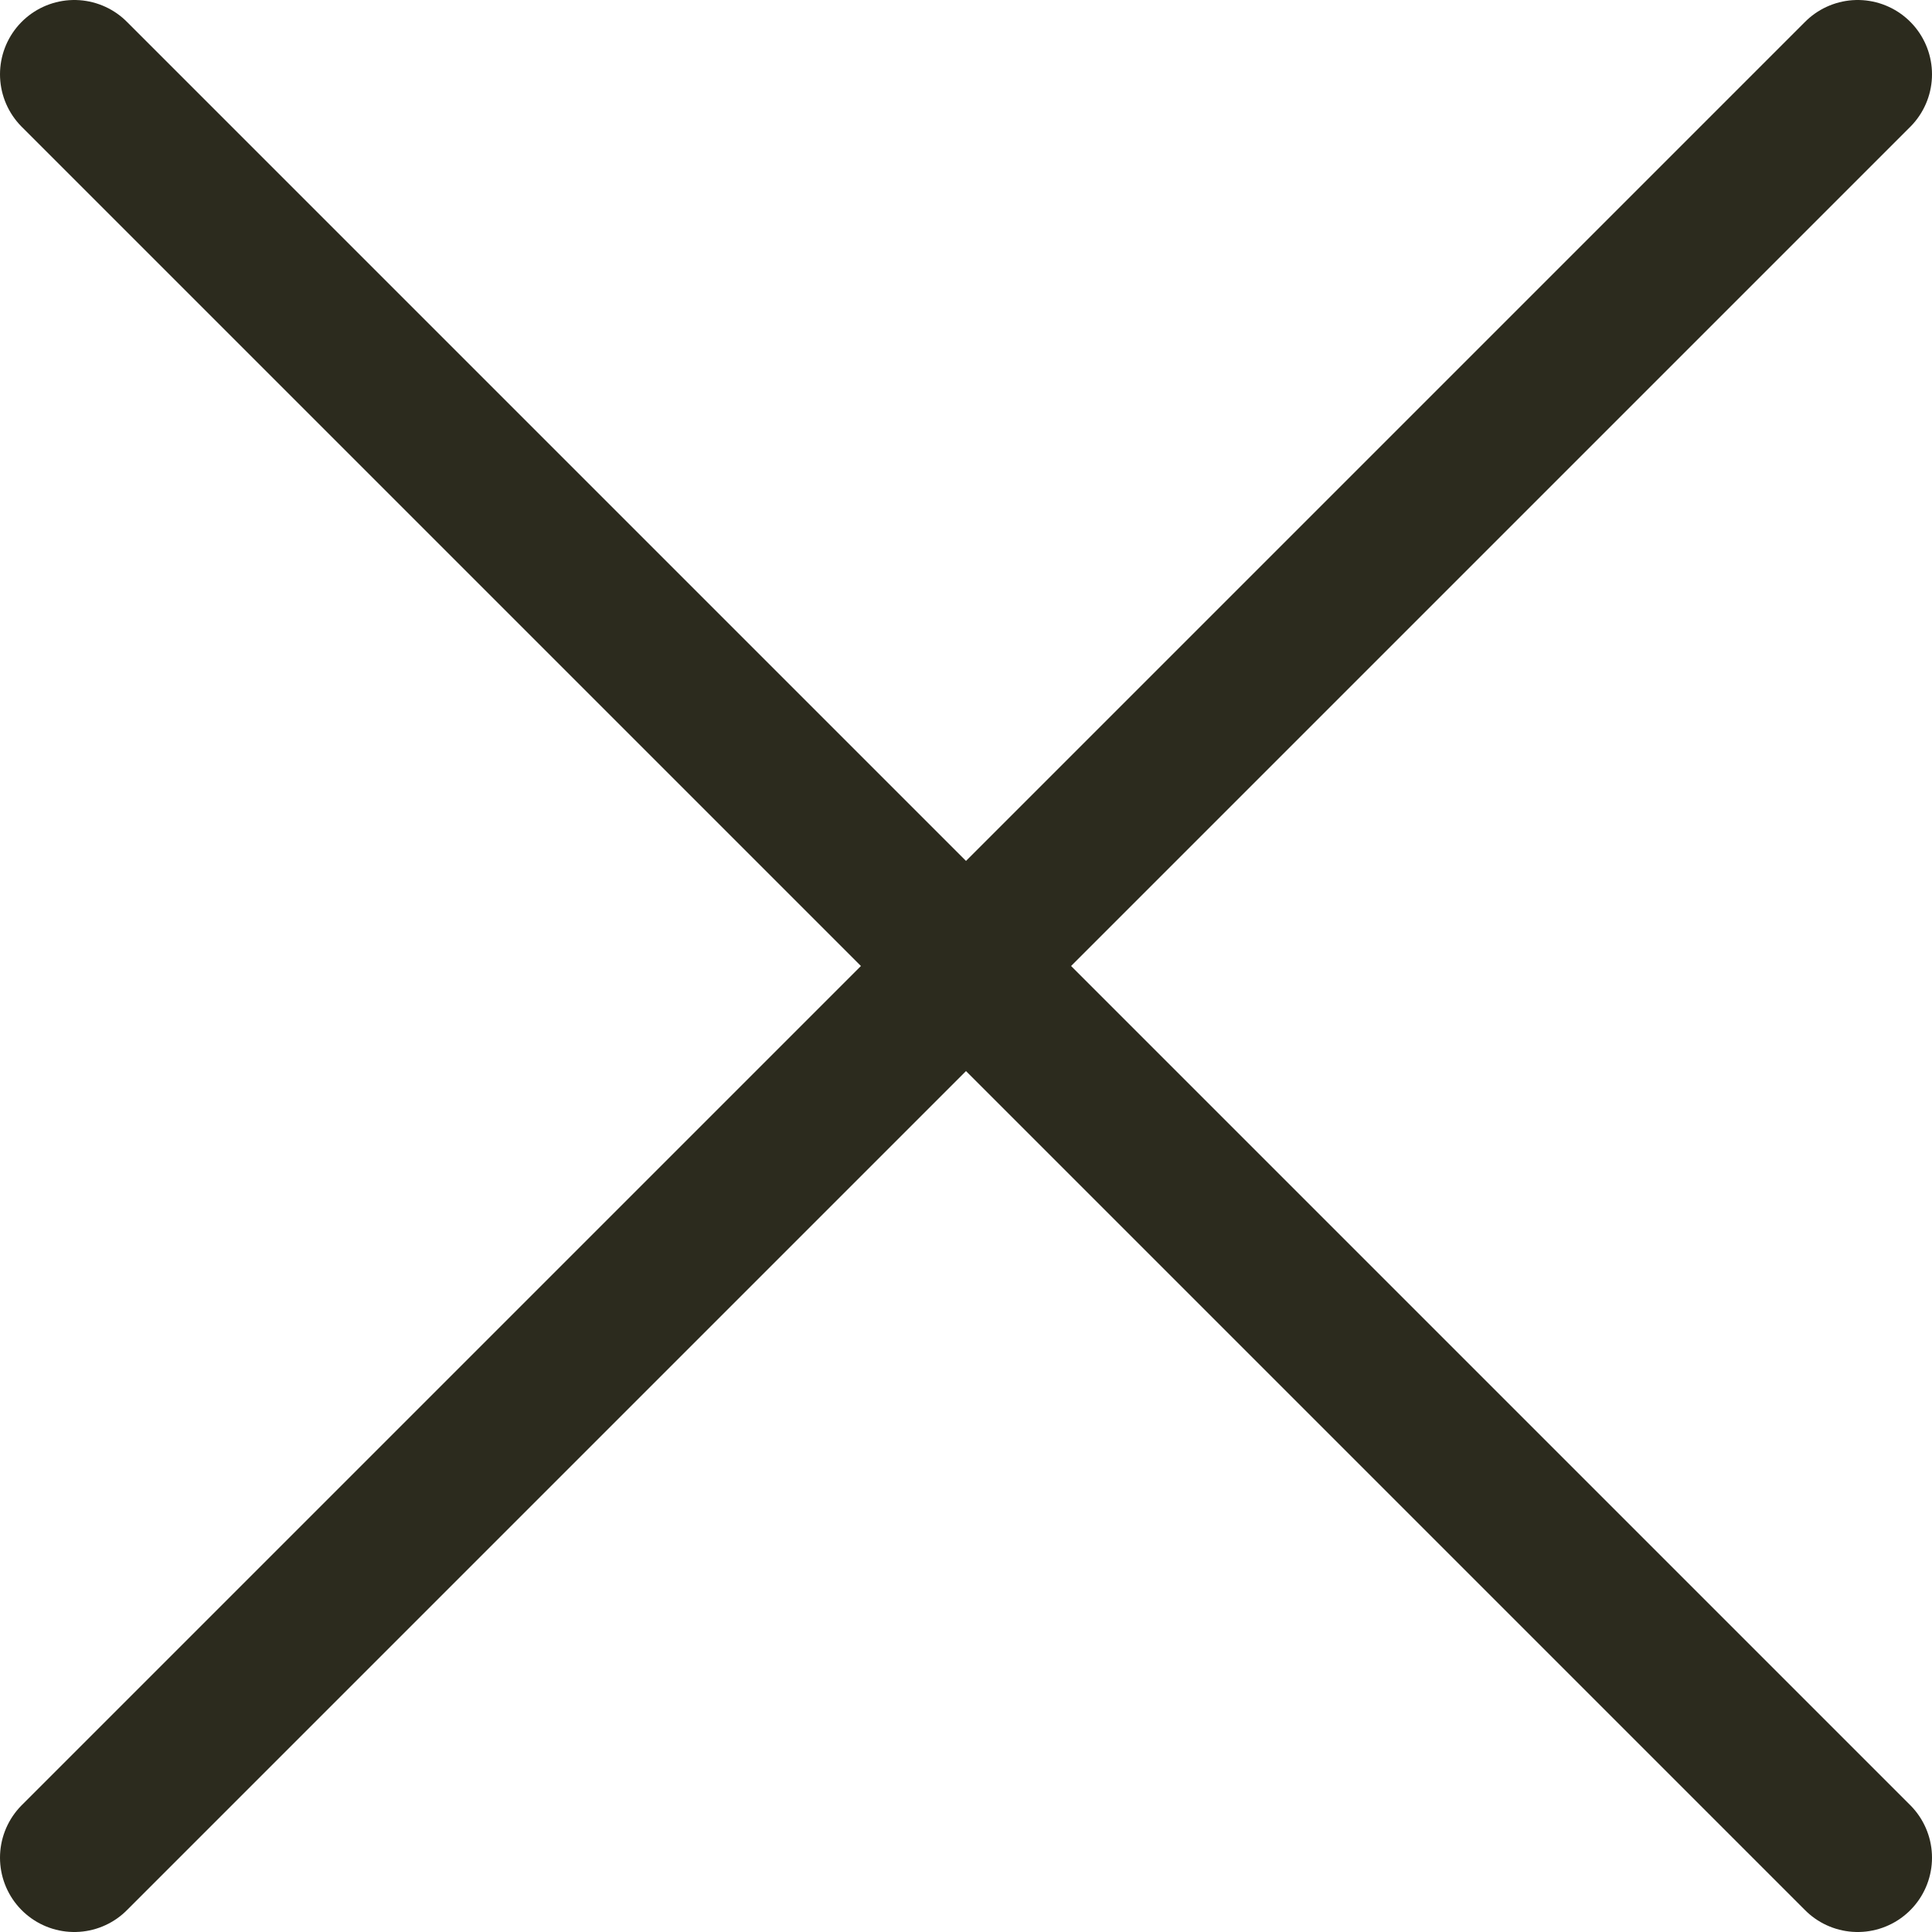
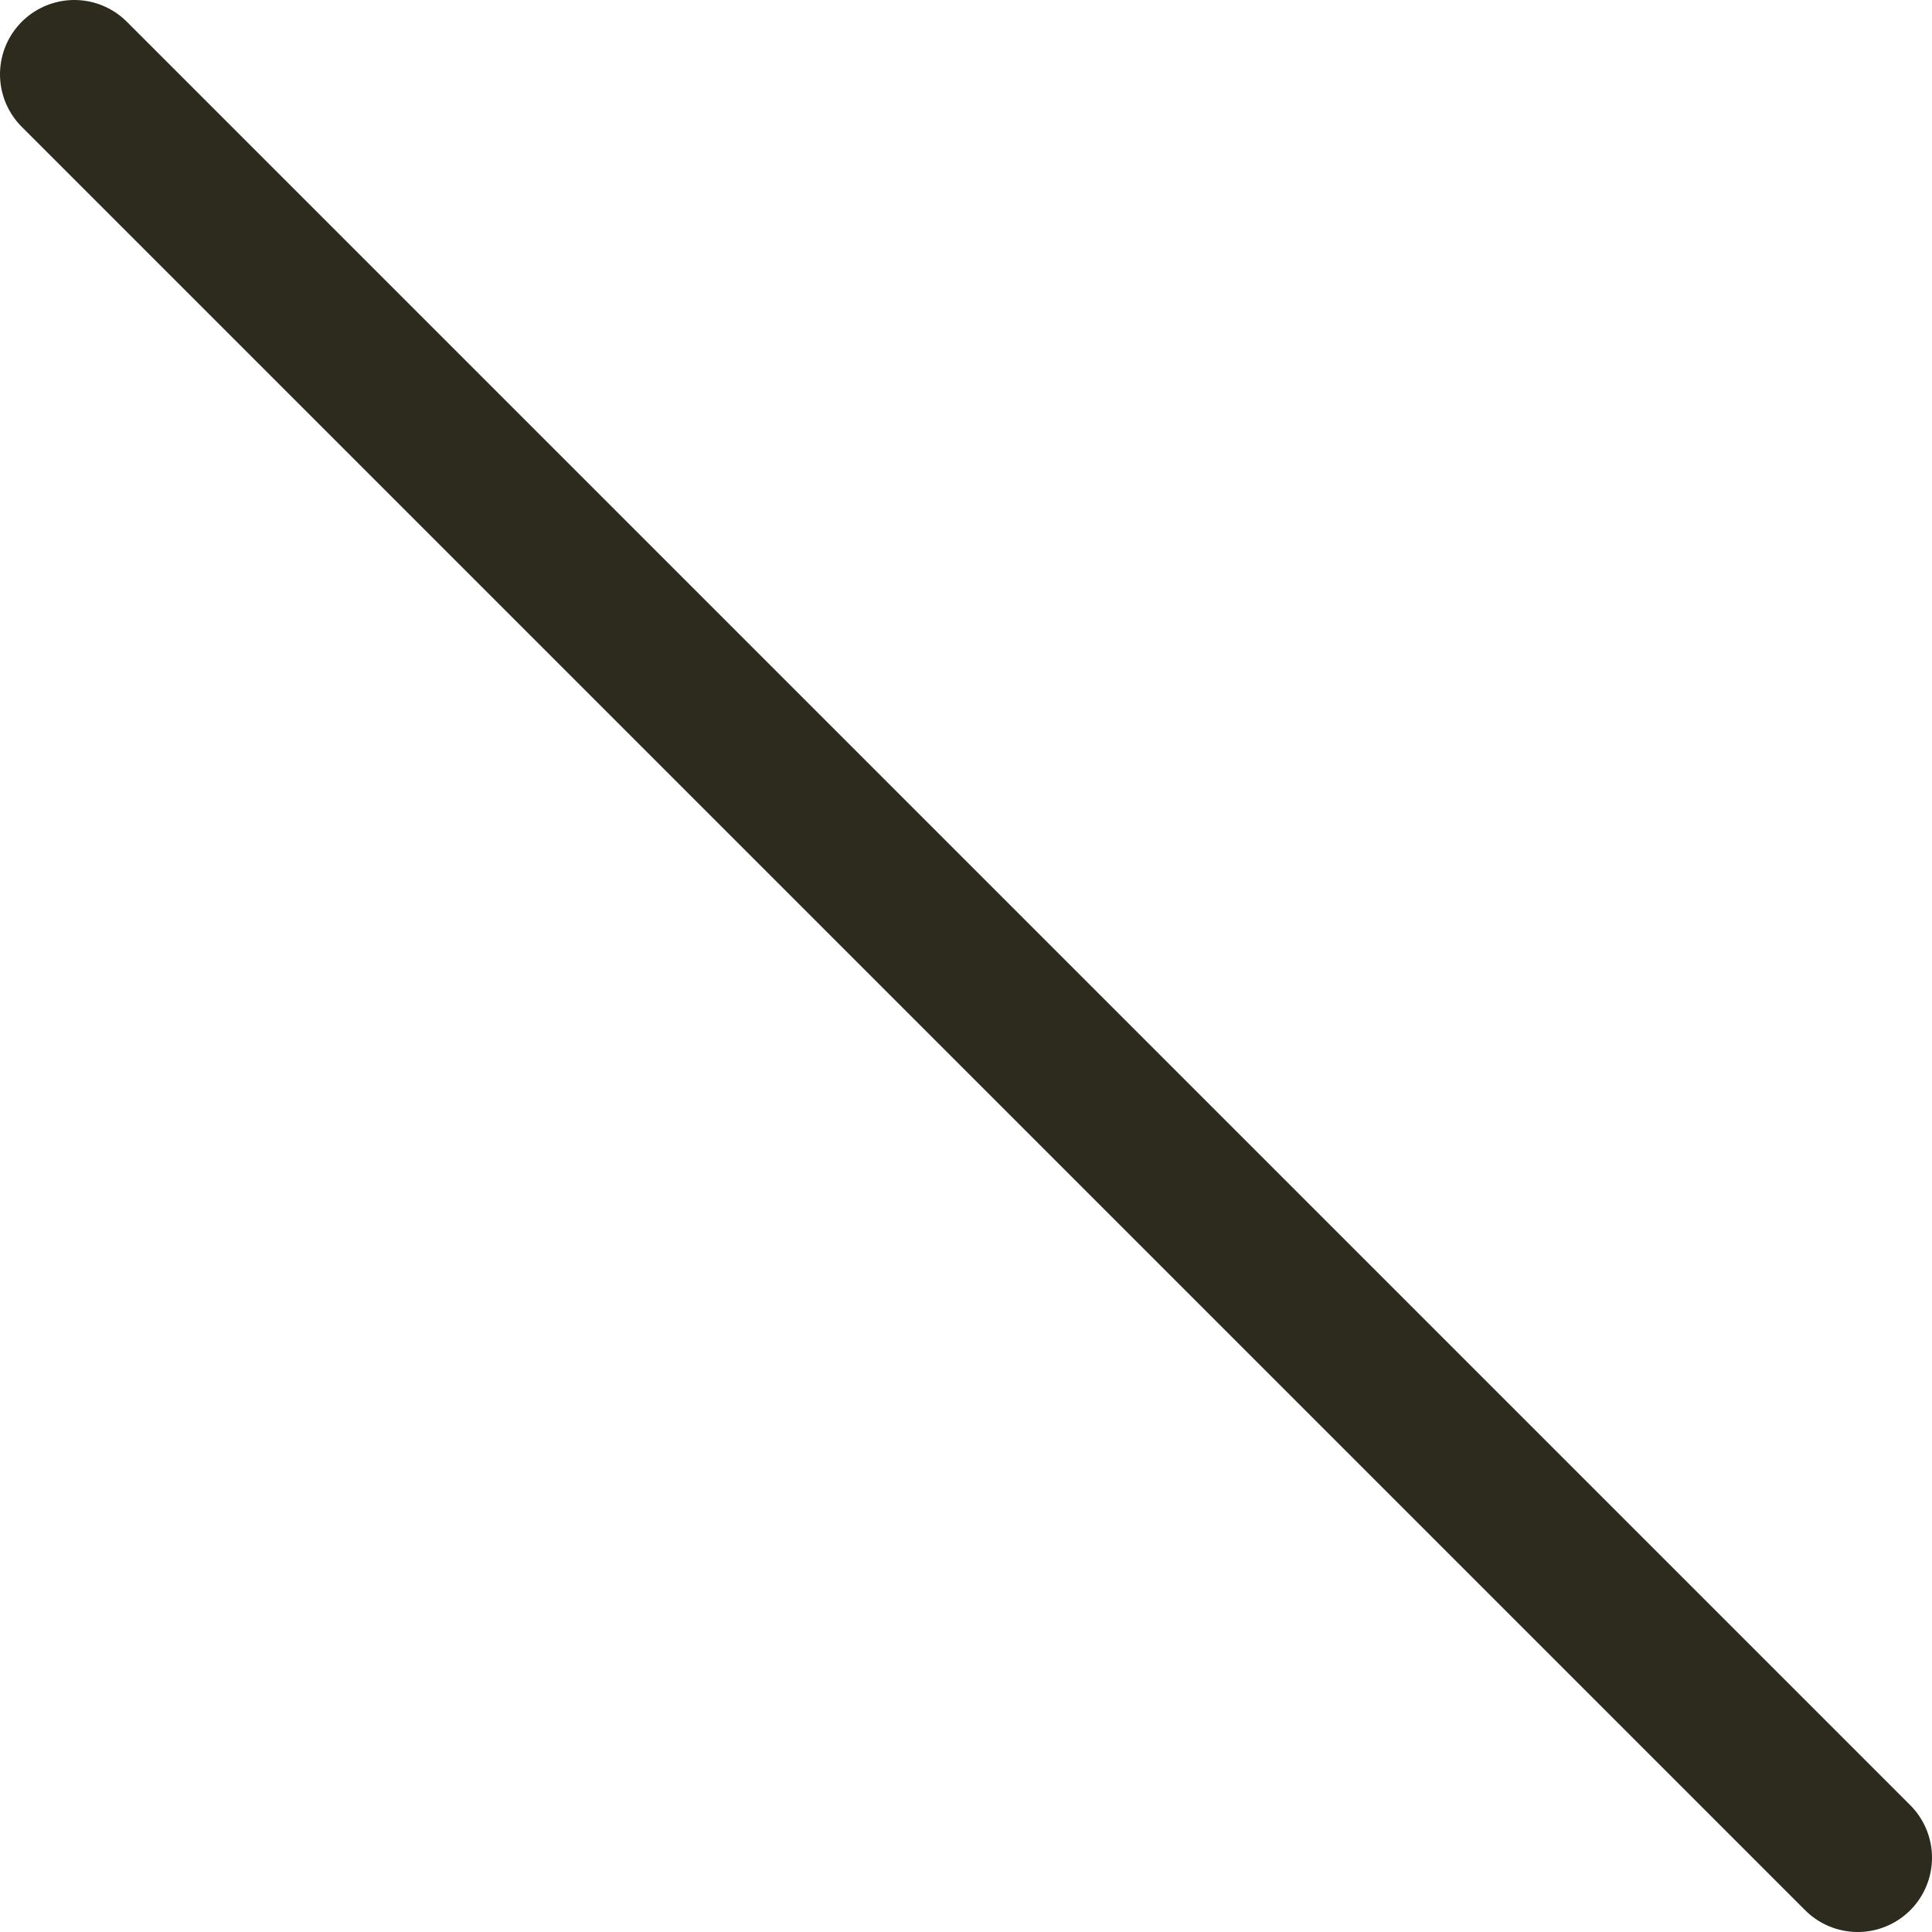
<svg xmlns="http://www.w3.org/2000/svg" width="26" height="26" viewBox="0 0 26 26" fill="none">
-   <path d="M1 25L25 1" stroke="#2C2B1E" stroke-width="2" stroke-linecap="round" stroke-linejoin="round" />
  <path d="M25 25L1 1" stroke="#2C2B1E" stroke-width="2" stroke-linecap="round" stroke-linejoin="round" />
</svg>